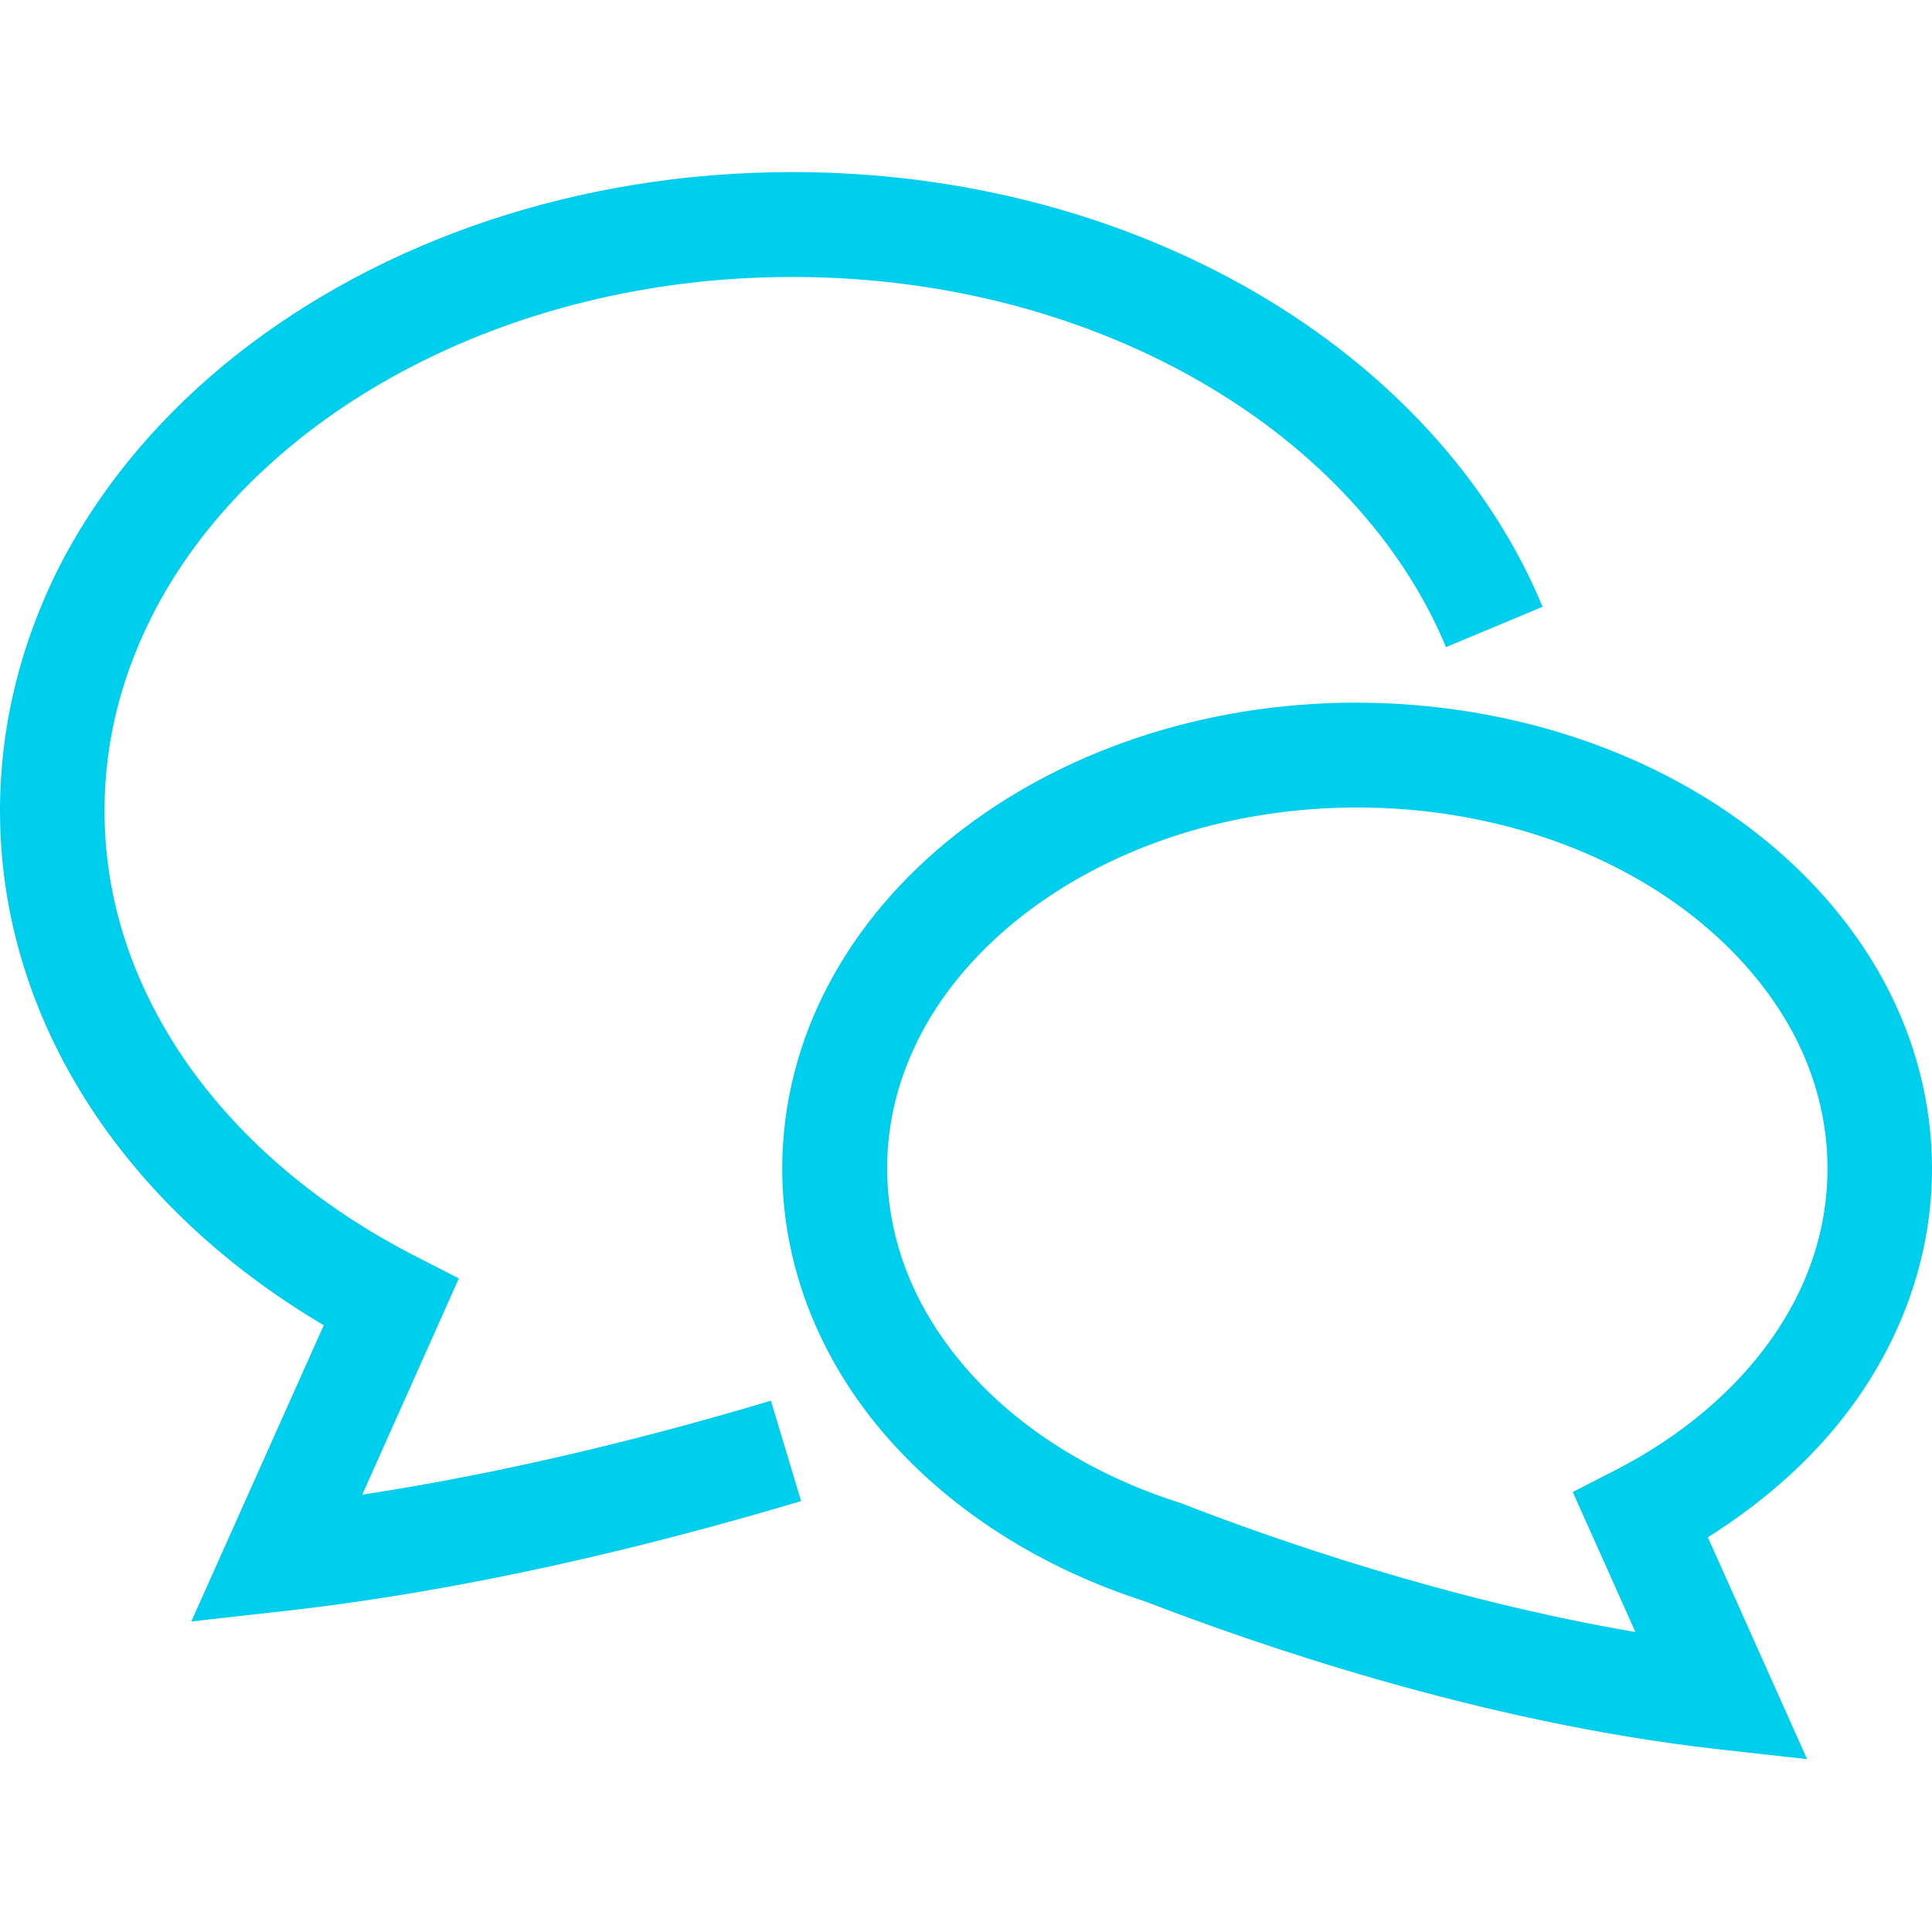
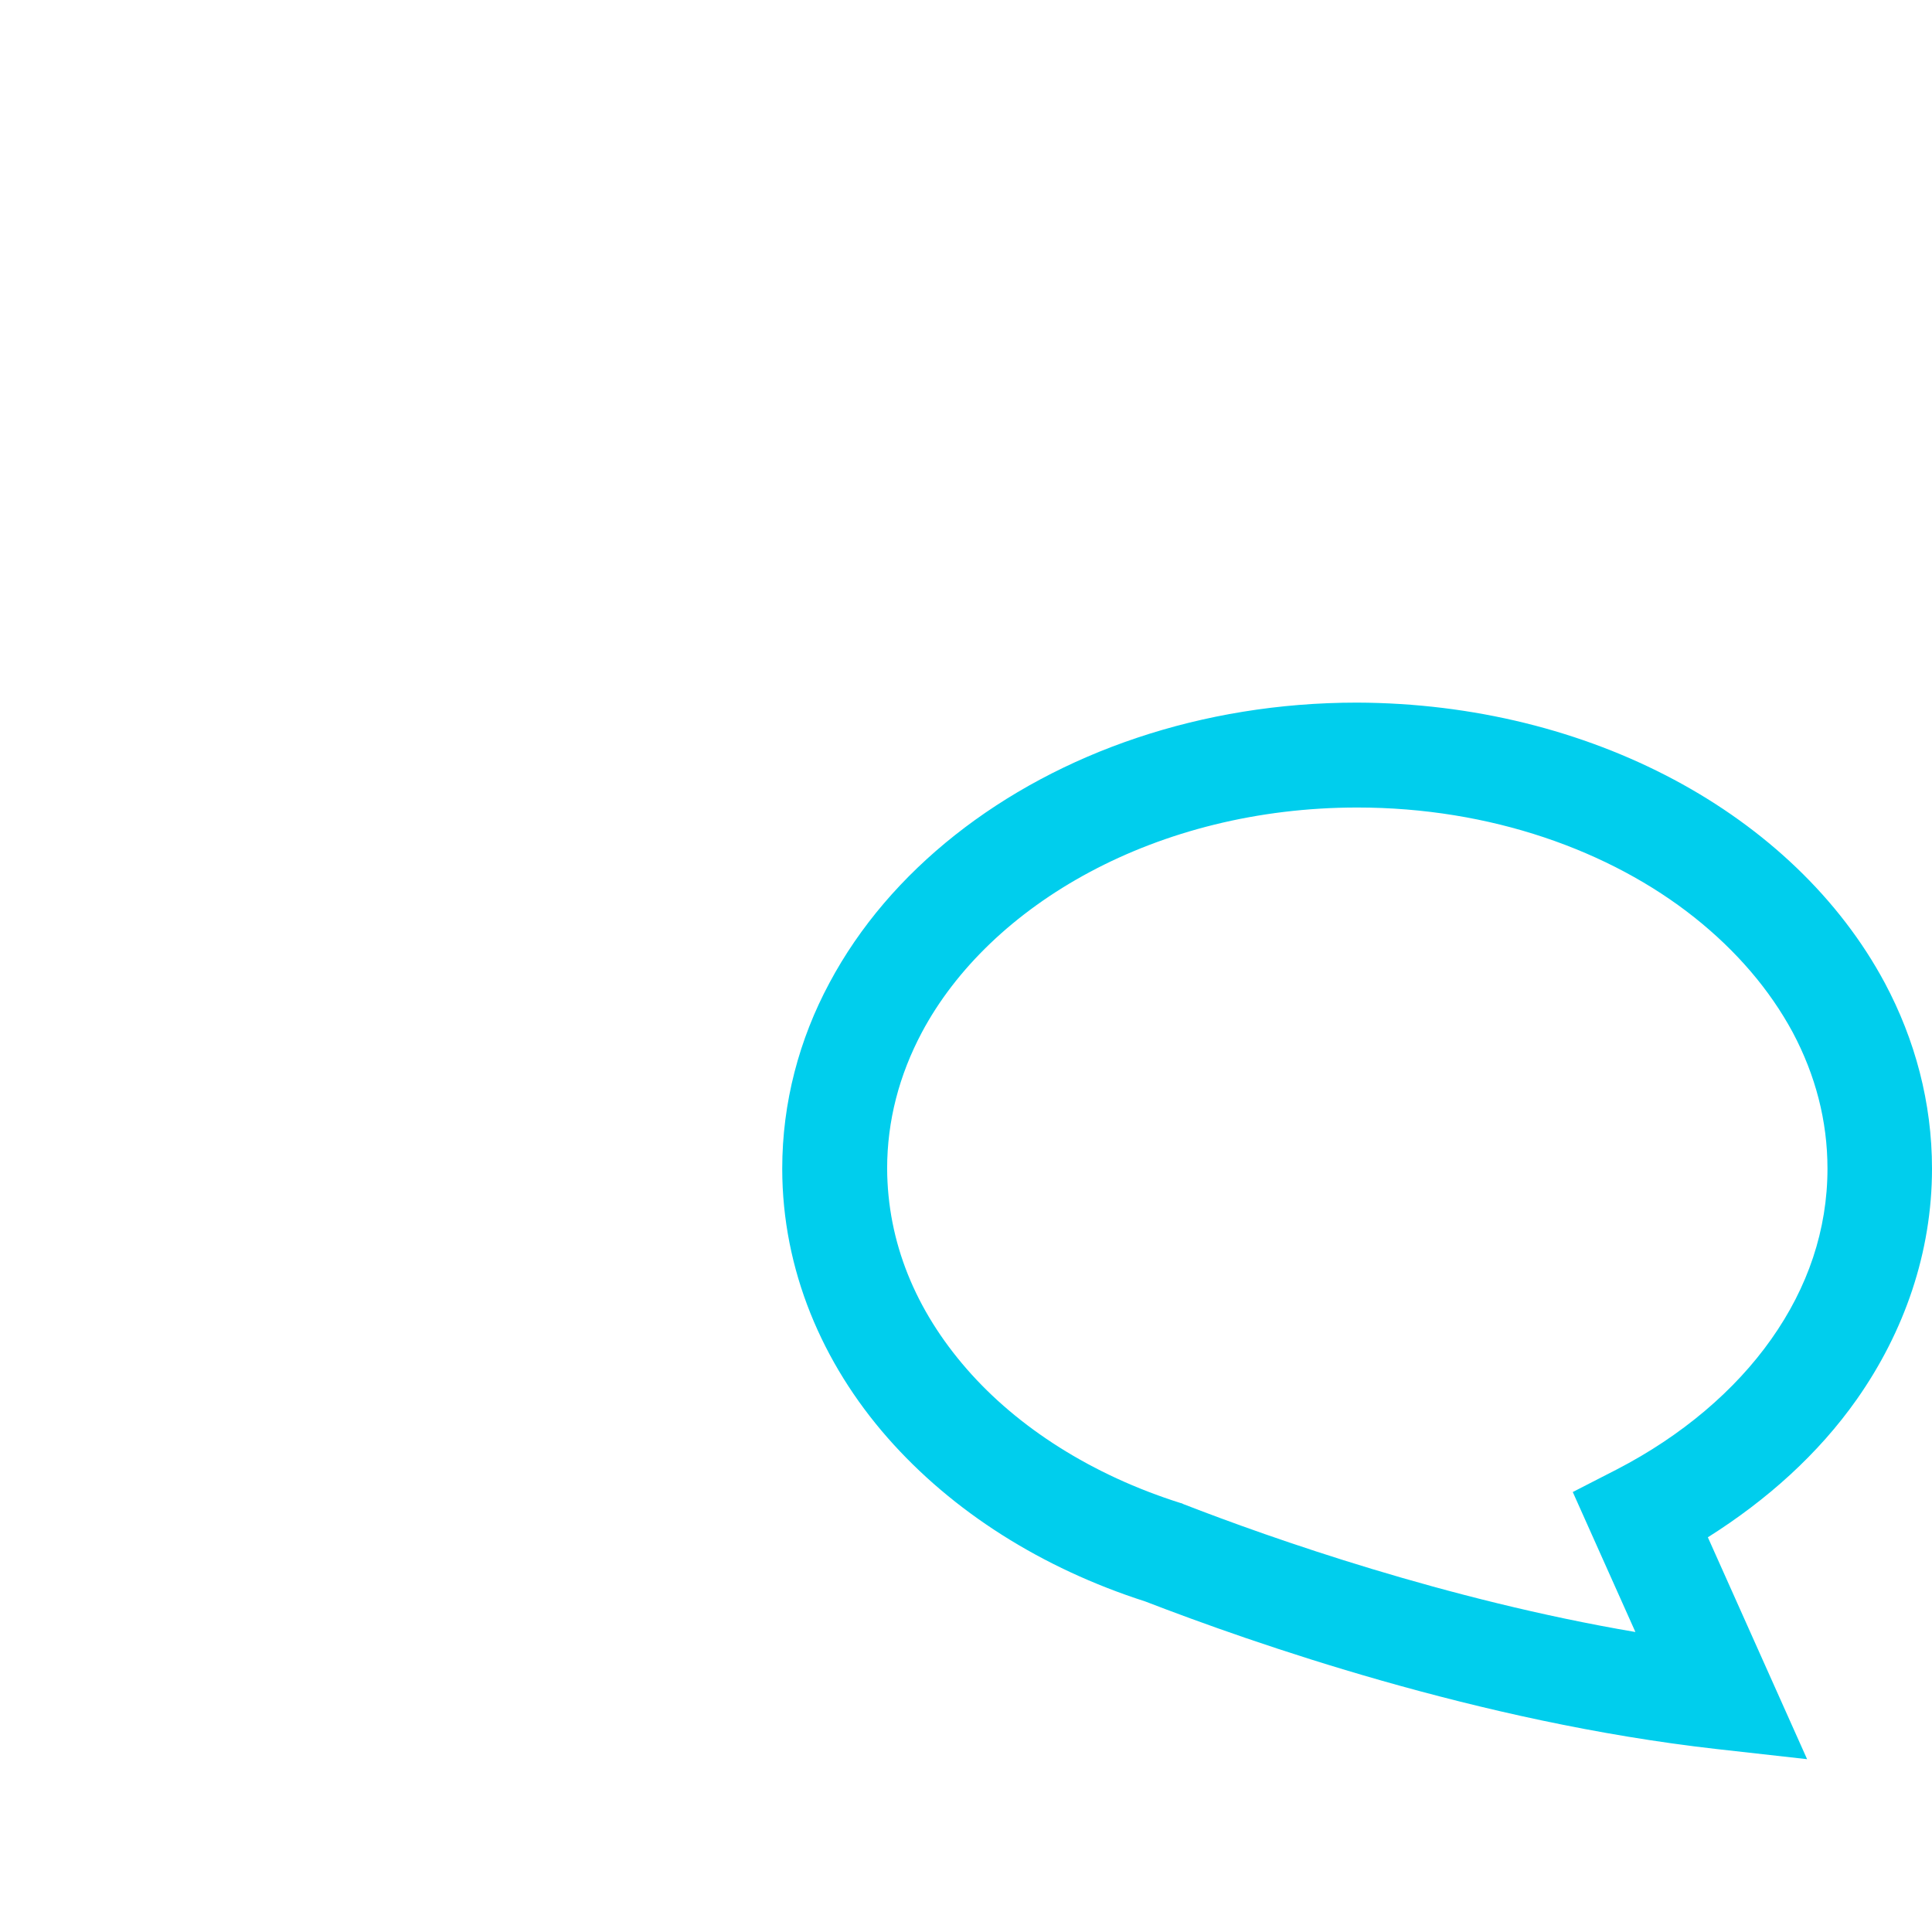
<svg xmlns="http://www.w3.org/2000/svg" version="1.1" id="_x32_" x="0px" y="0px" viewBox="0 0 512 512" style="enable-background:new 0 0 512 512;" xml:space="preserve">
  <style type="text/css">
	.st0{fill:#00CEED;}
</style>
  <g>
-     <path class="st0" d="M96,396.1l25.6-57.3l-11.7-6c-25.2-12.9-45.8-30.4-60.1-50.7c-14.2-20.3-22.1-43-22.1-67.3   c0-19.1,4.9-37.1,13.8-53.9c13.4-25.1,36.2-47,65.4-62.6c29.2-15.6,64.7-24.9,103.1-24.9c41.1,0,78.7,10.6,108.9,28.2   c30.2,17.6,52.8,42.2,64.3,69.9l25.6-10.7c-14.2-34.2-41.3-63-75.9-83.2c-34.7-20.2-77.1-32-122.9-32   c-57.1,0-109.1,18.3-147.3,48.4c-19.1,15.1-34.7,33.2-45.7,53.7C6.1,168.3,0,191.1,0,214.9c0,30.4,10,58.9,27.2,83.3   c14.8,21,34.9,39,58.6,53l-35.1,78.5l24.1-2.7c49.5-5.5,97.6-17.3,137.5-29.2l-8-26.6C172.2,380.8,134.7,390.2,96,396.1z" />
    <path class="st0" d="M492.1,370.8c12.5-17.8,19.9-38.8,19.9-61.1c0-17.5-4.5-34.2-12.5-49.2c-12-22.4-31.7-41-55.9-53.9   c-24.2-12.9-53.1-20.3-84-20.4c-41.2,0-78.8,13.2-106.5,35.1c-13.9,11-25.3,24.2-33.3,39.2c-8,14.9-12.5,31.7-12.5,49.2   c0,26.8,10.6,51.6,27.9,71.3c17.2,19.6,40.9,34.6,68.3,43.4c28.5,11,88.4,32,151.3,39.1l24.1,2.7l-26.3-58.8   C468.3,397.5,481.9,385.3,492.1,370.8z M428.5,389.4l-11.7,6l16.6,37.1c-50-8.5-96.4-24.8-119.8-33.9l-0.4-0.2l-0.4-0.1   c-23.4-7.4-43.1-20-56.6-35.5c-13.6-15.6-21-33.6-21.1-53.1c0-12.7,3.2-24.8,9.2-36.1c9-16.9,24.5-31.8,44.5-42.5   c20-10.7,44.4-17.1,70.9-17.1c35.3,0,67,11.4,89.3,29.1c11.2,8.9,20,19.2,26.1,30.5c6,11.3,9.2,23.4,9.2,36.1   c0,16.2-5.2,31.5-14.9,45.2C459.8,368.5,445.7,380.5,428.5,389.4z" />
  </g>
</svg>